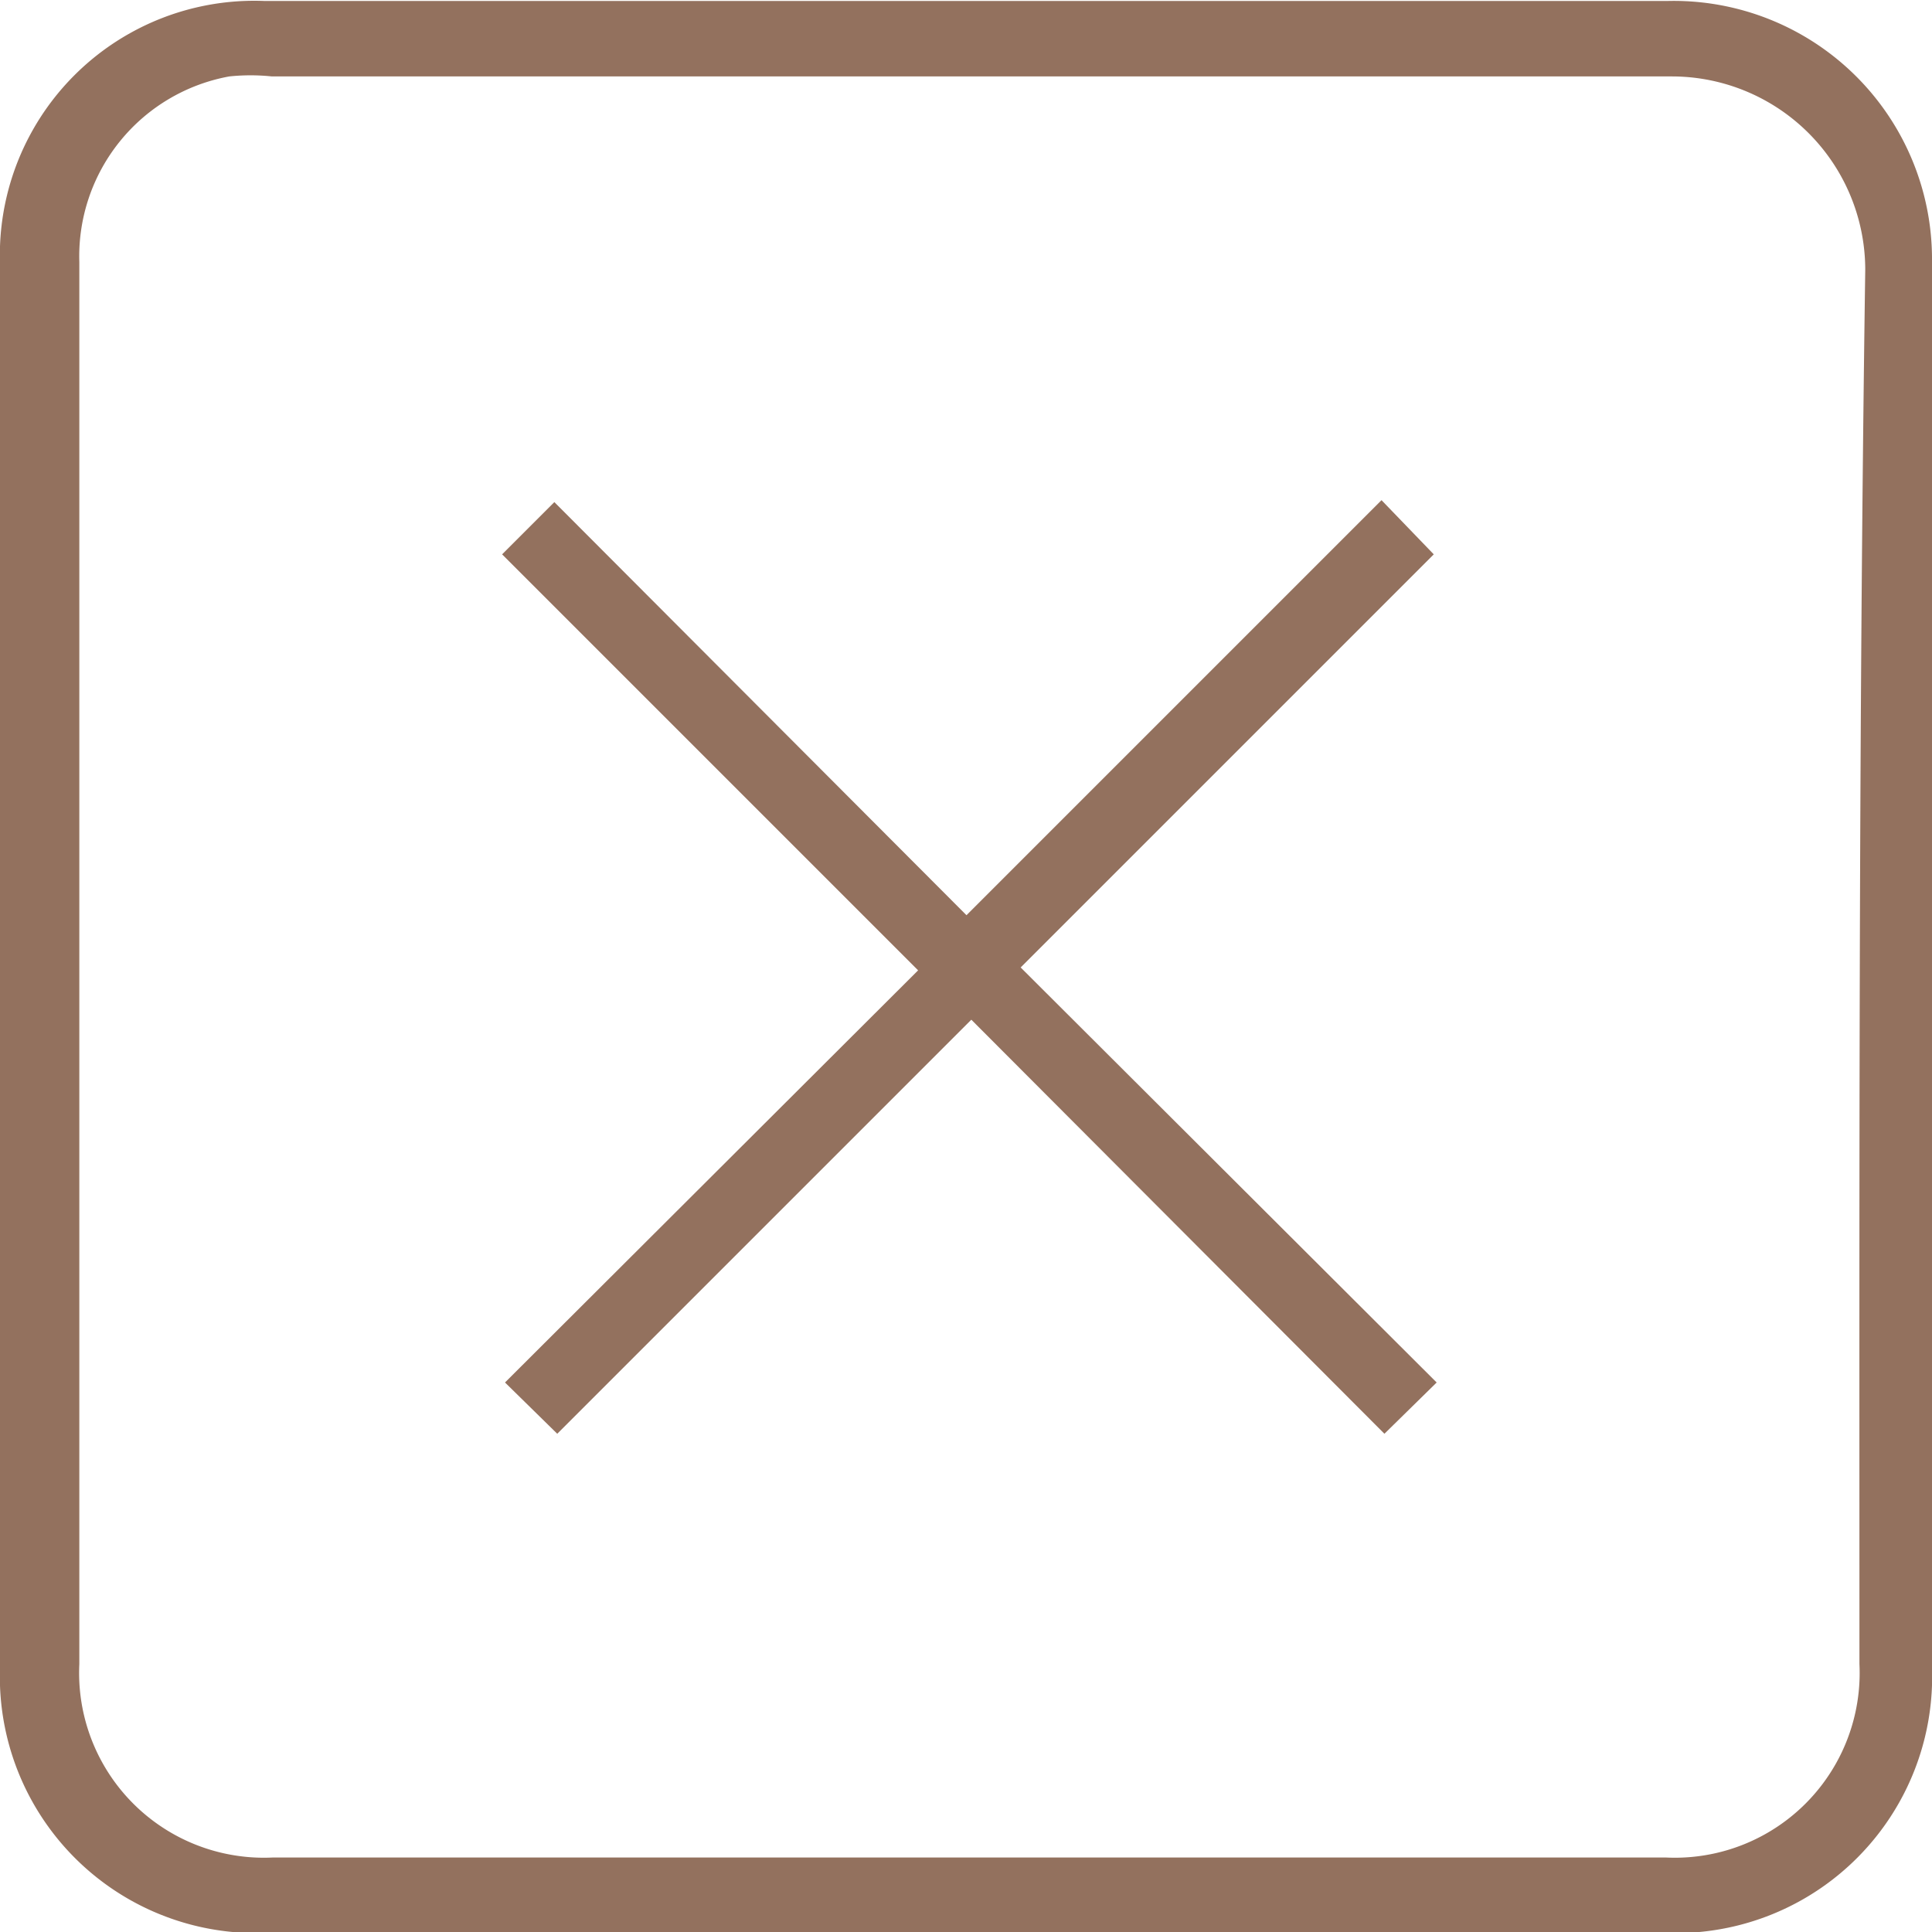
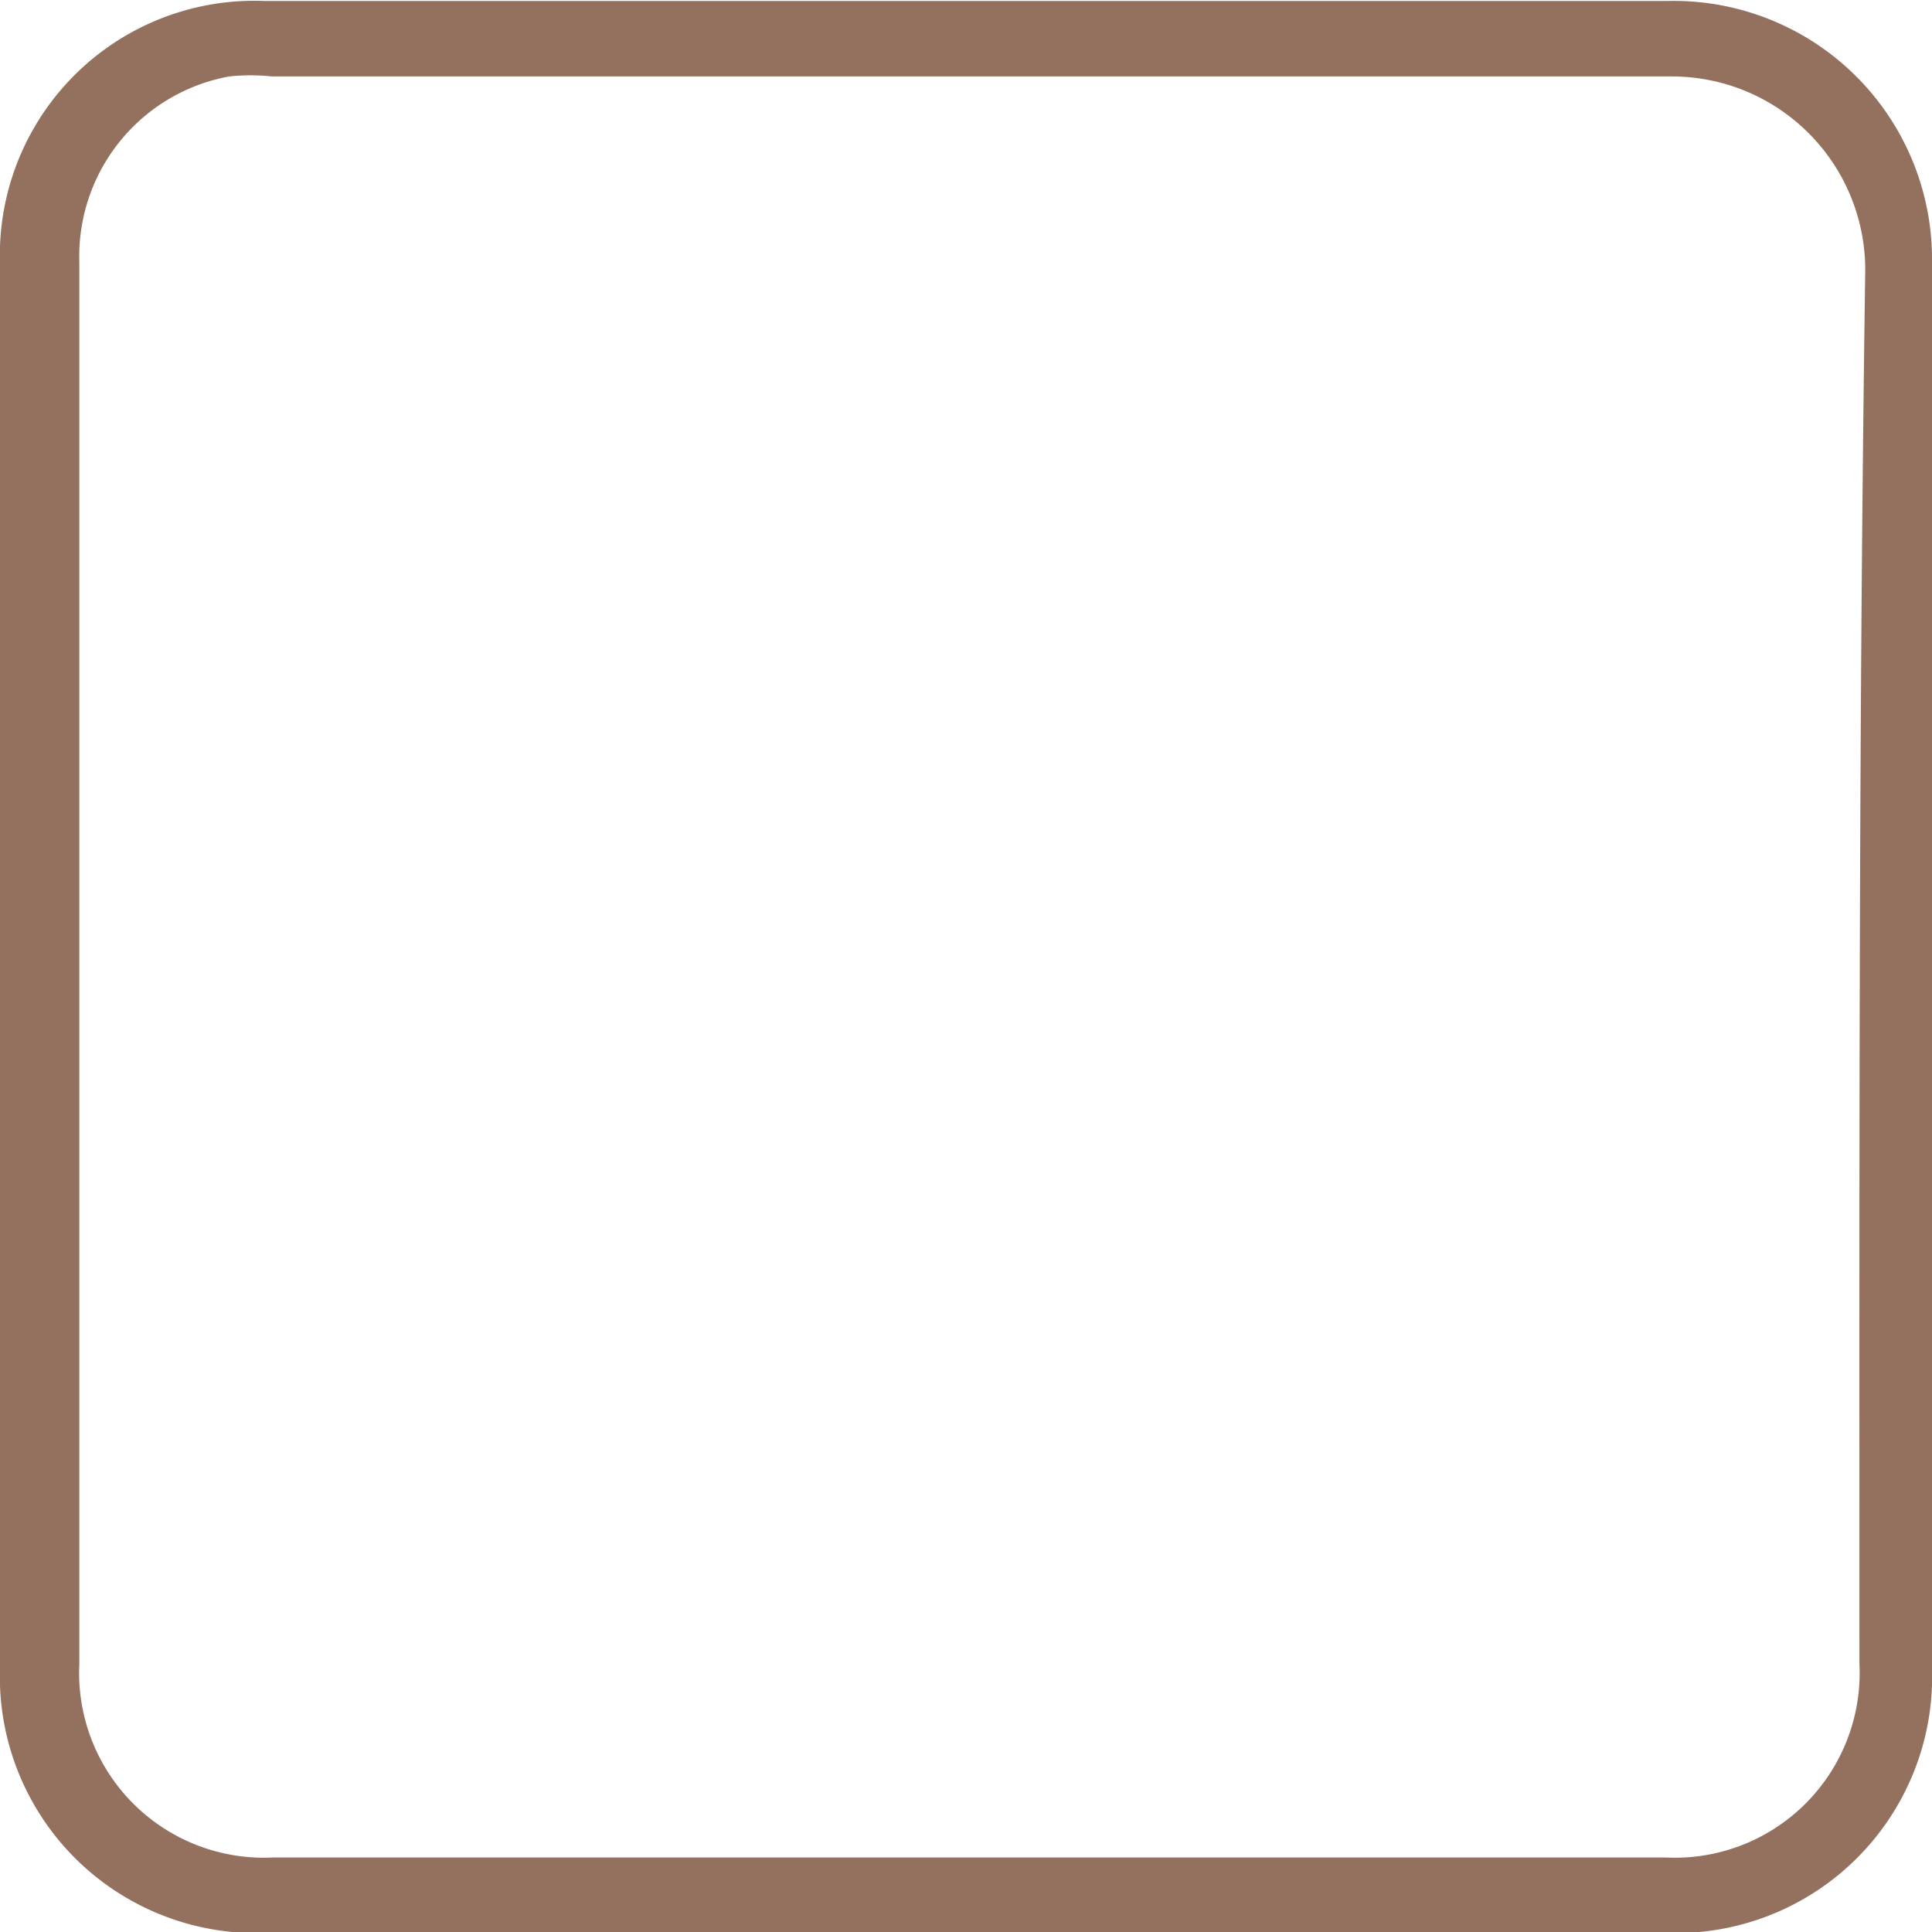
<svg xmlns="http://www.w3.org/2000/svg" width="7.05mm" height="7.05mm" viewBox="0 0 19.97 19.97">
  <path d="M307.15,414.08a2.67,2.67,0,0,0-2.73-2.7H289.91a2.63,2.63,0,0,0-2.73,2.72v14.51a2.65,2.65,0,0,0,2.73,2.74h14.51a2.65,2.65,0,0,0,2.73-2.74Zm-.75,14.49a1.91,1.91,0,0,1-2,2H290a1.91,1.91,0,0,1-2-2V414.08a1.89,1.89,0,0,1,1.55-1.92,2.12,2.12,0,0,1,.44,0h7.27c2.4,0,4.8,0,7.2,0a2,2,0,0,1,2,2C306.39,419,306.4,423.76,306.4,428.57Z" transform="translate(-287.18 -411.37)" style="fill:#93715e" />
-   <path d="M302,417.1l-.54-.56-4.29,4.29-4.26-4.27-.54.54,4.3,4.3-4.27,4.26.54.53,4.28-4.28,4.27,4.28.54-.53-4.3-4.29Z" transform="translate(-287.18 -411.37)" style="fill:#93715e" />
</svg>